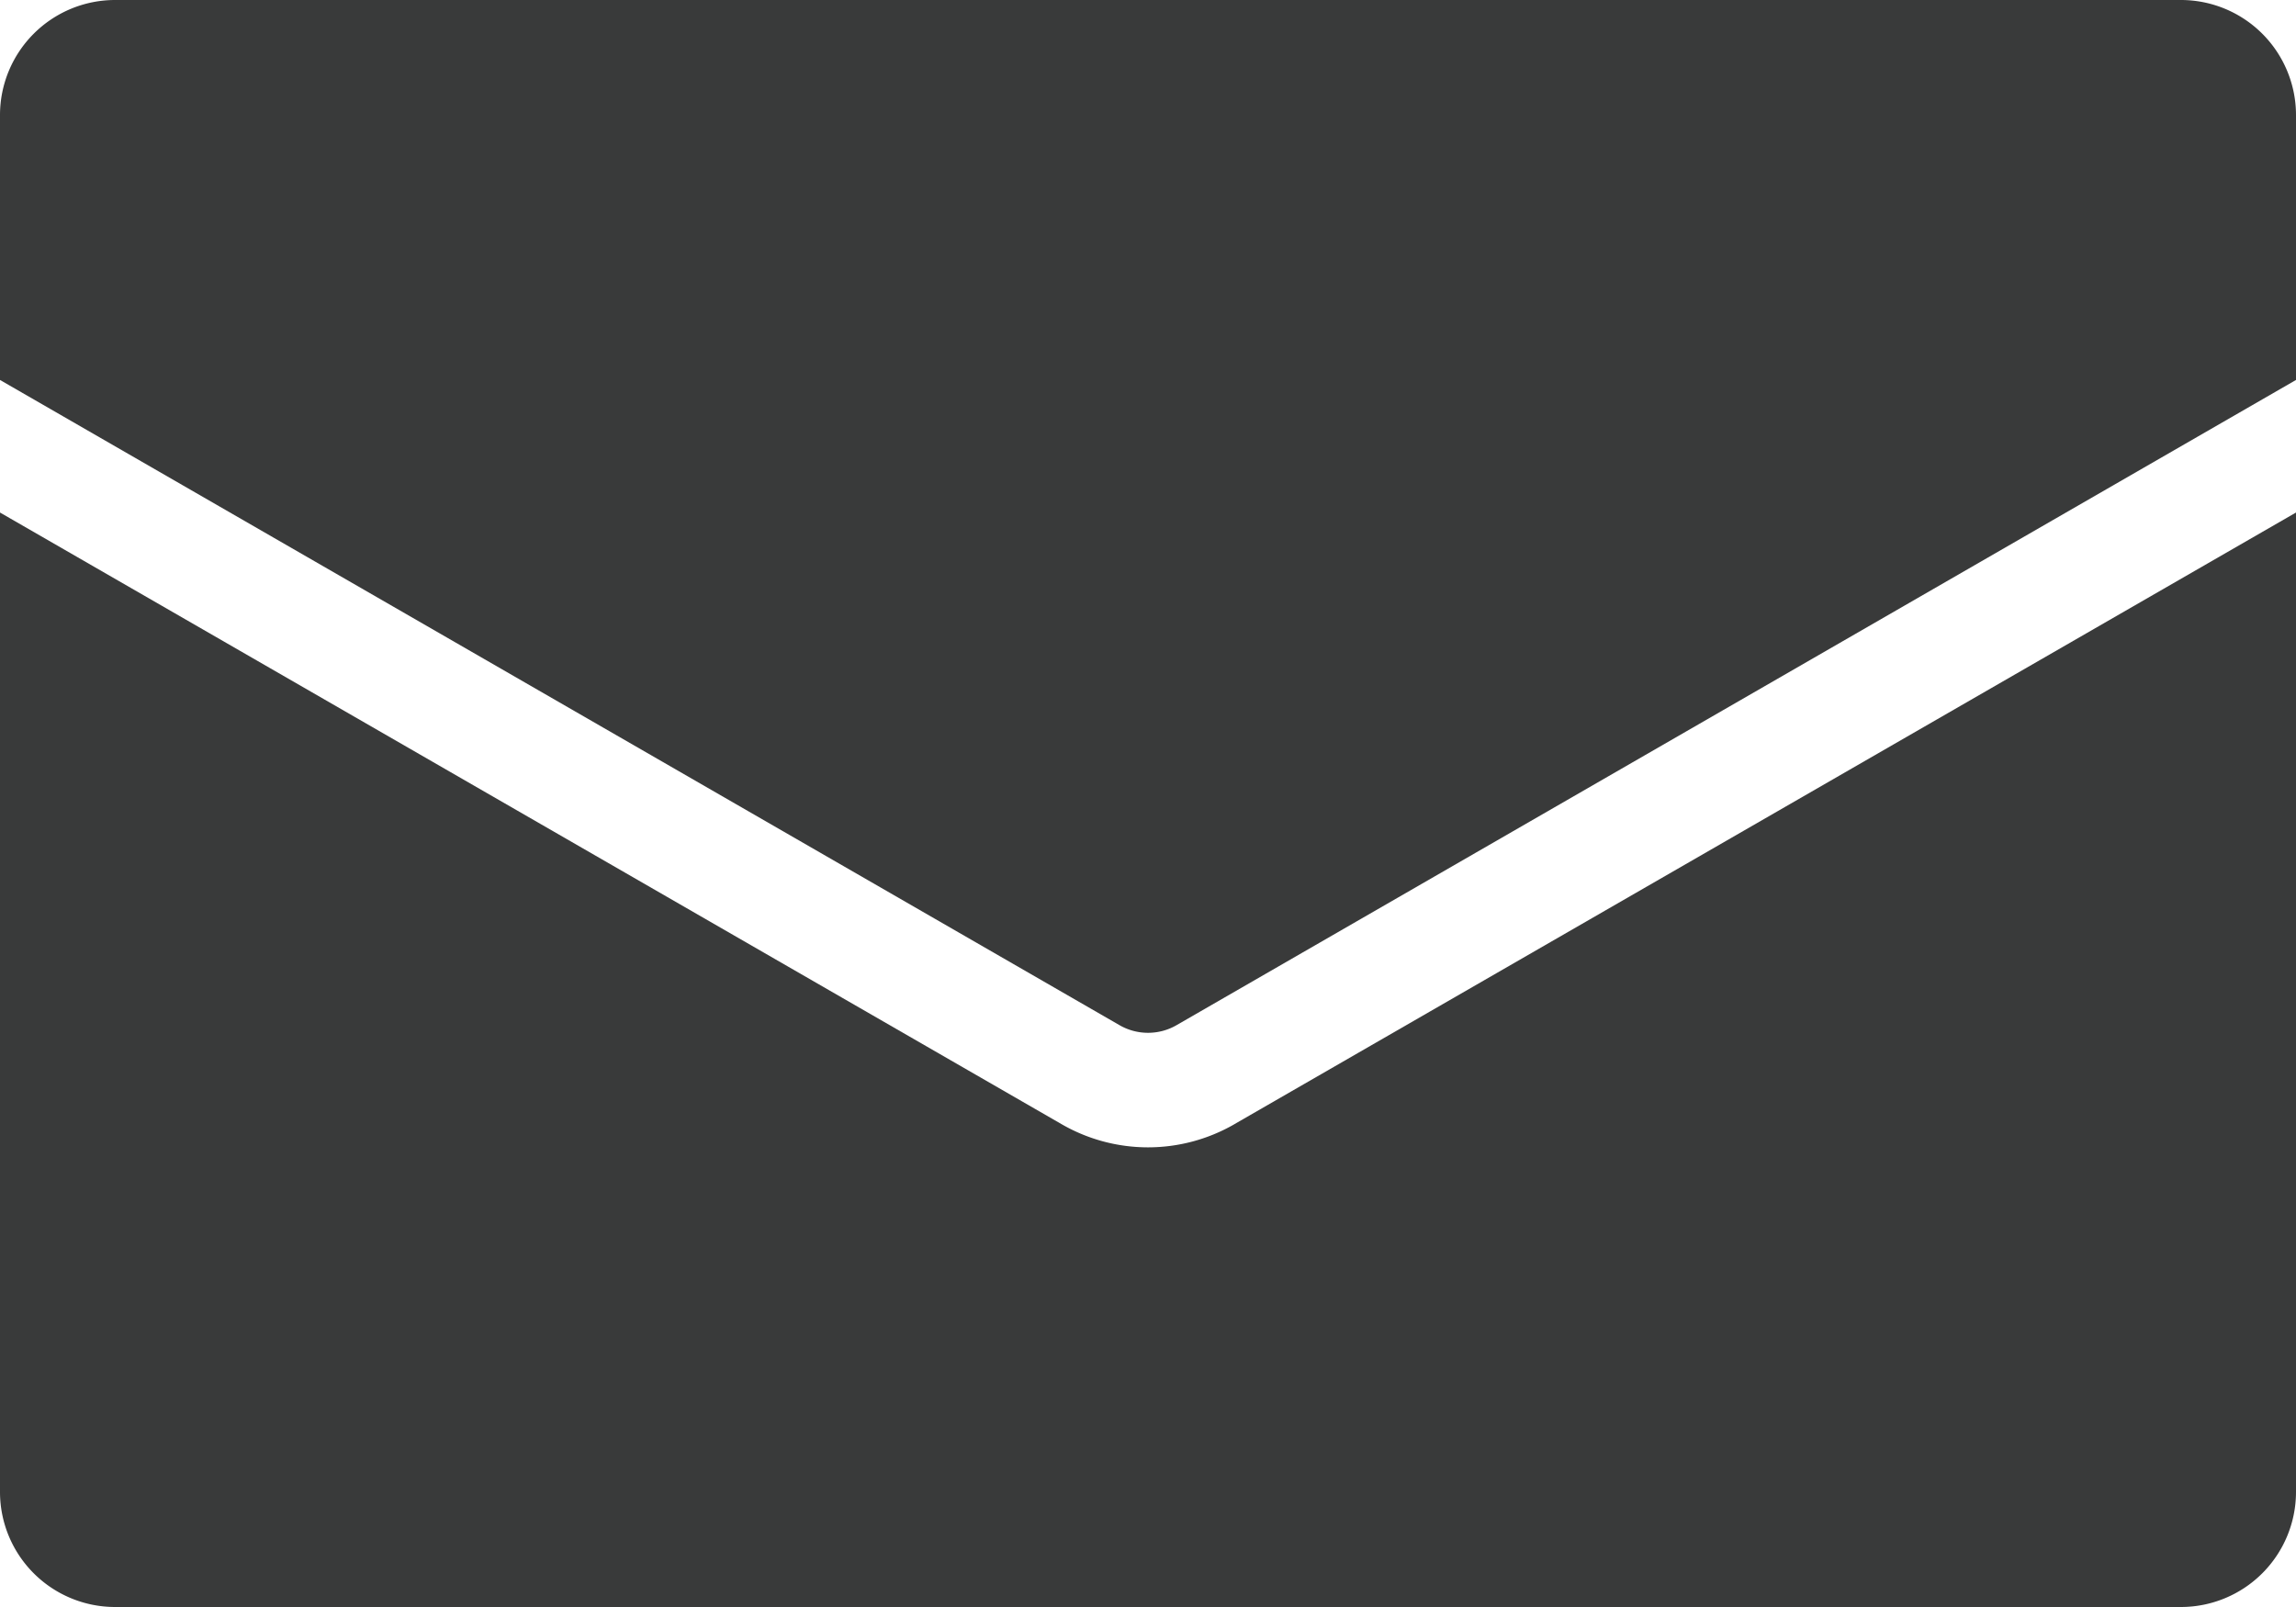
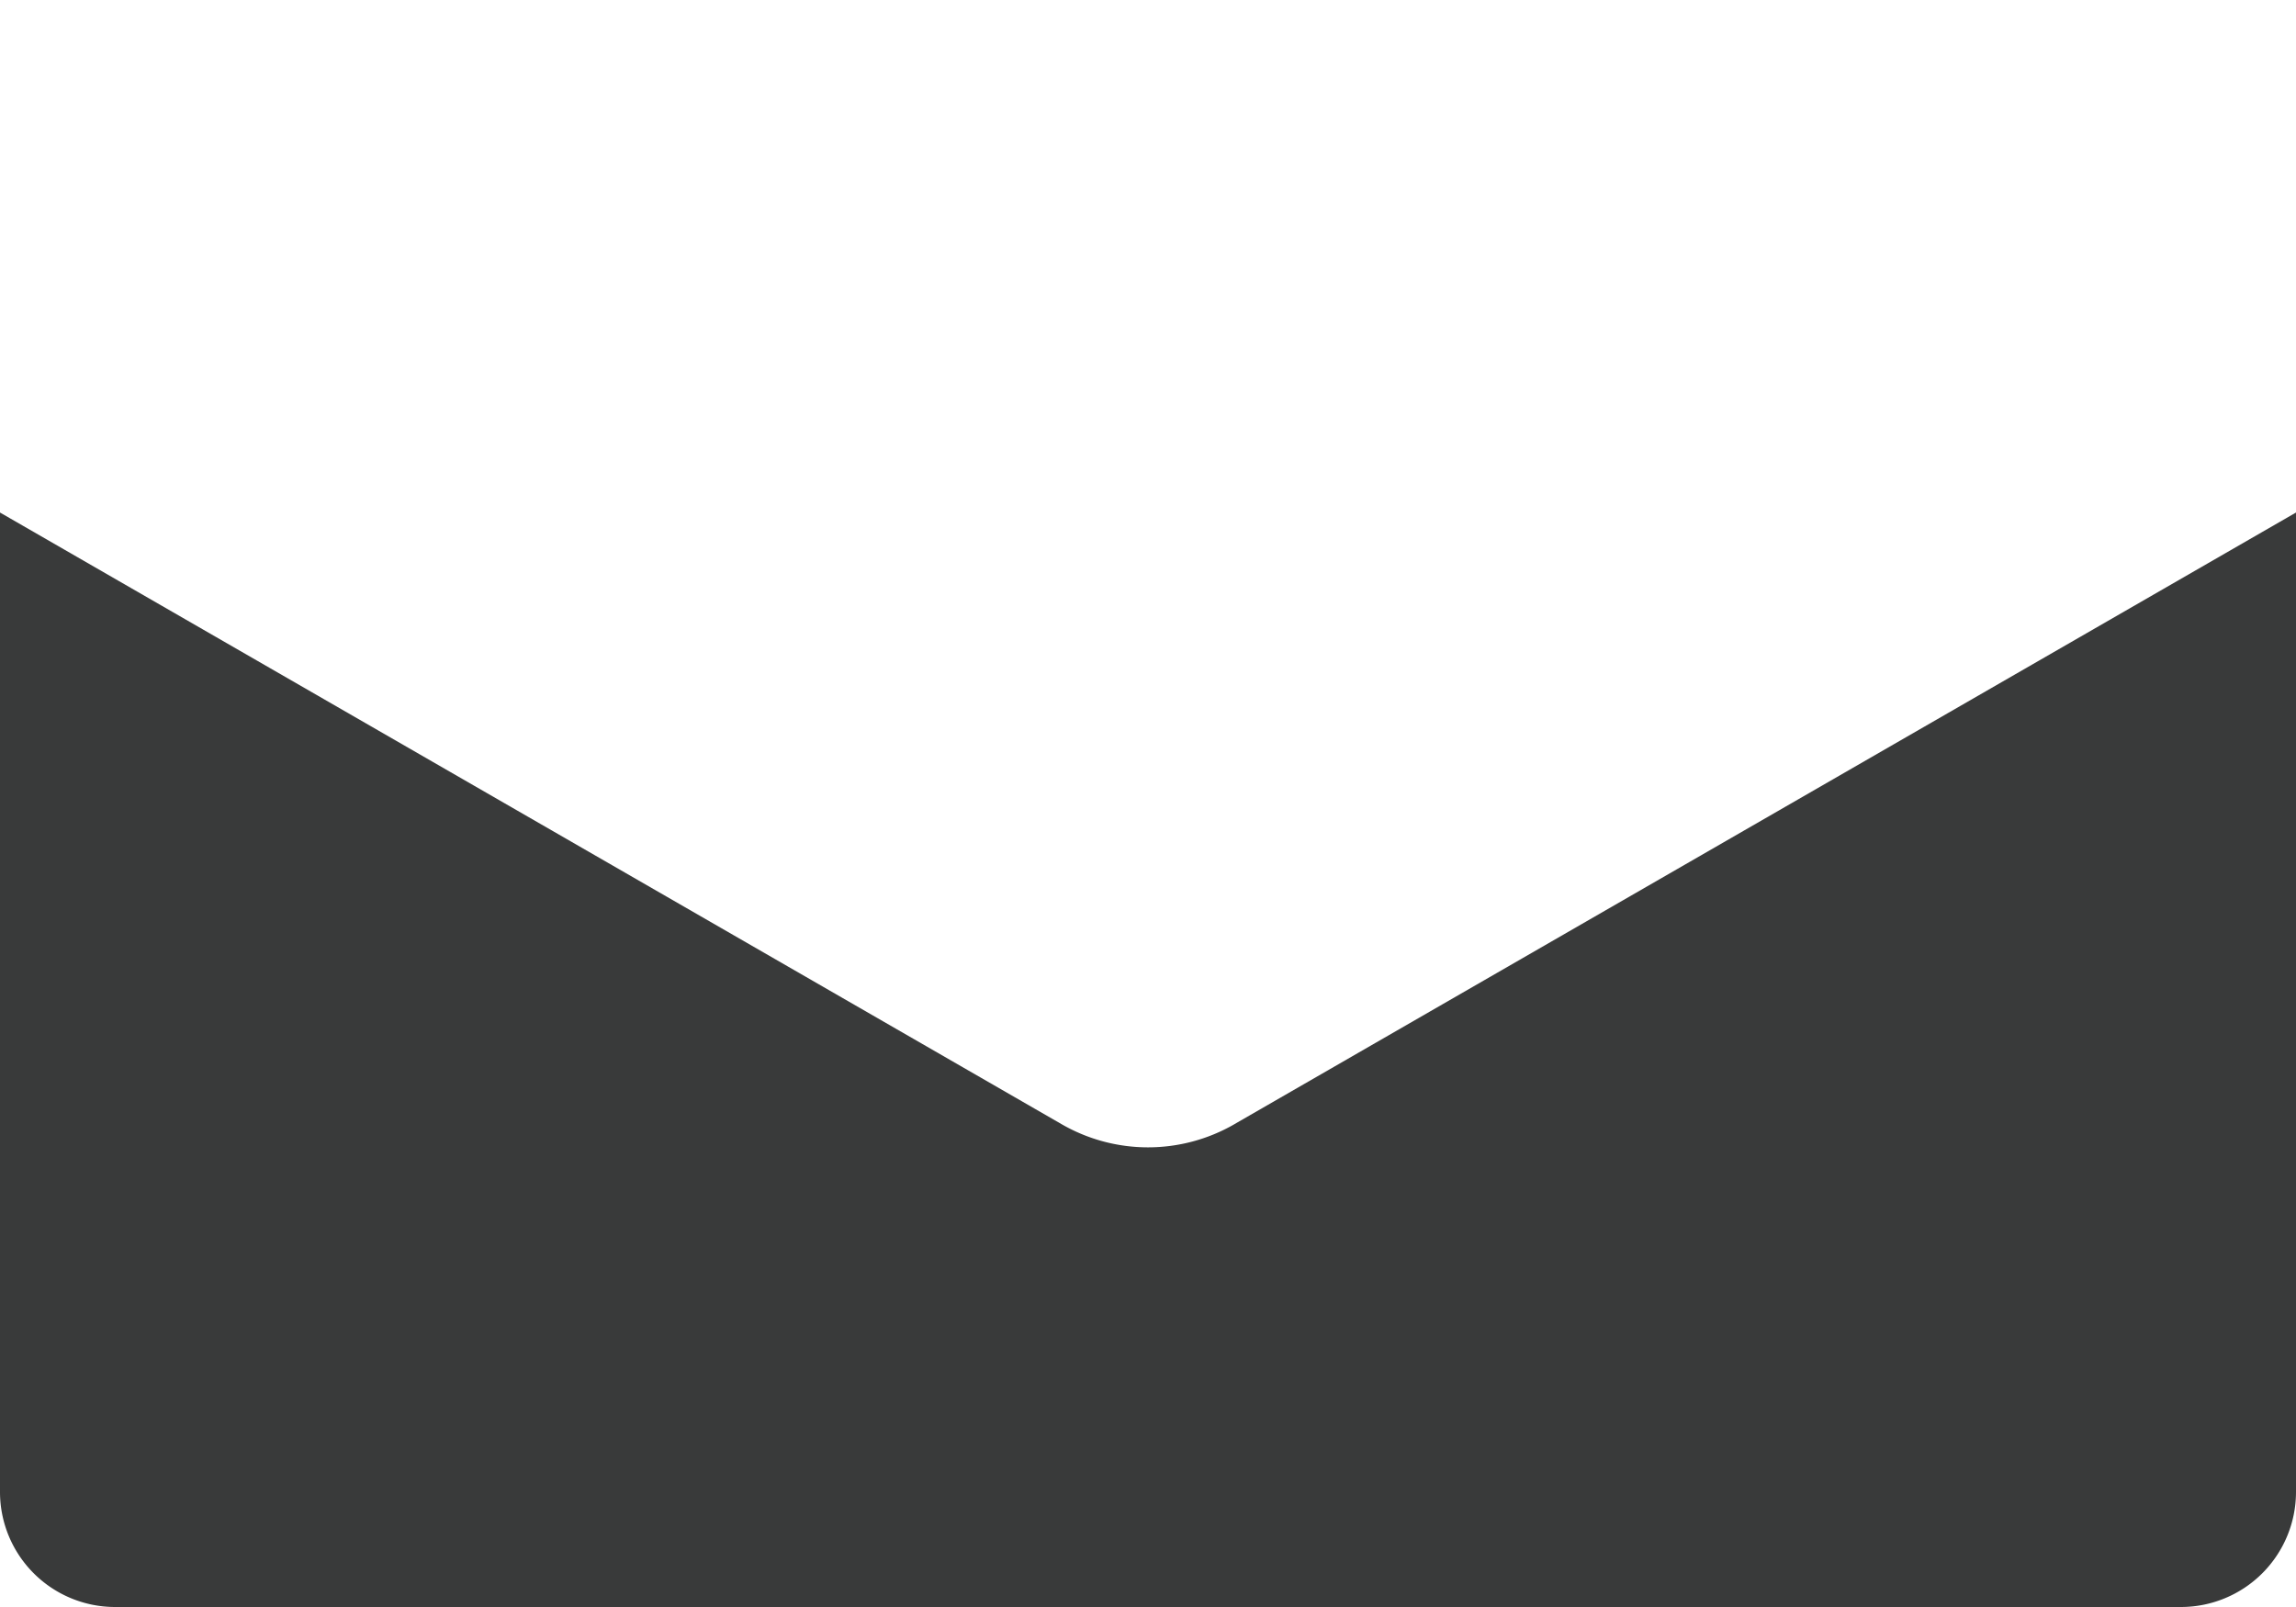
<svg xmlns="http://www.w3.org/2000/svg" id="icon_contact-mail" width="43" height="30.1" viewBox="0 0 43 30.1">
-   <path id="パス_35857" data-name="パス 35857" d="M43,2.15V7.117L22.038,19.2a1.068,1.068,0,0,1-1.075,0L0,7.117V2.15A2.156,2.156,0,0,1,2.15,0h38.7A2.156,2.156,0,0,1,43,2.15" fill="#393a3a" />
  <path id="パス_35858" data-name="パス 35858" d="M23.112,38.25,43,26.79V45.14a2.156,2.156,0,0,1-2.15,2.15H2.15A2.156,2.156,0,0,1,0,45.14V26.79L19.888,38.25a3.236,3.236,0,0,0,3.225,0" transform="translate(0 -17.19)" fill="#393a3a" />
</svg>